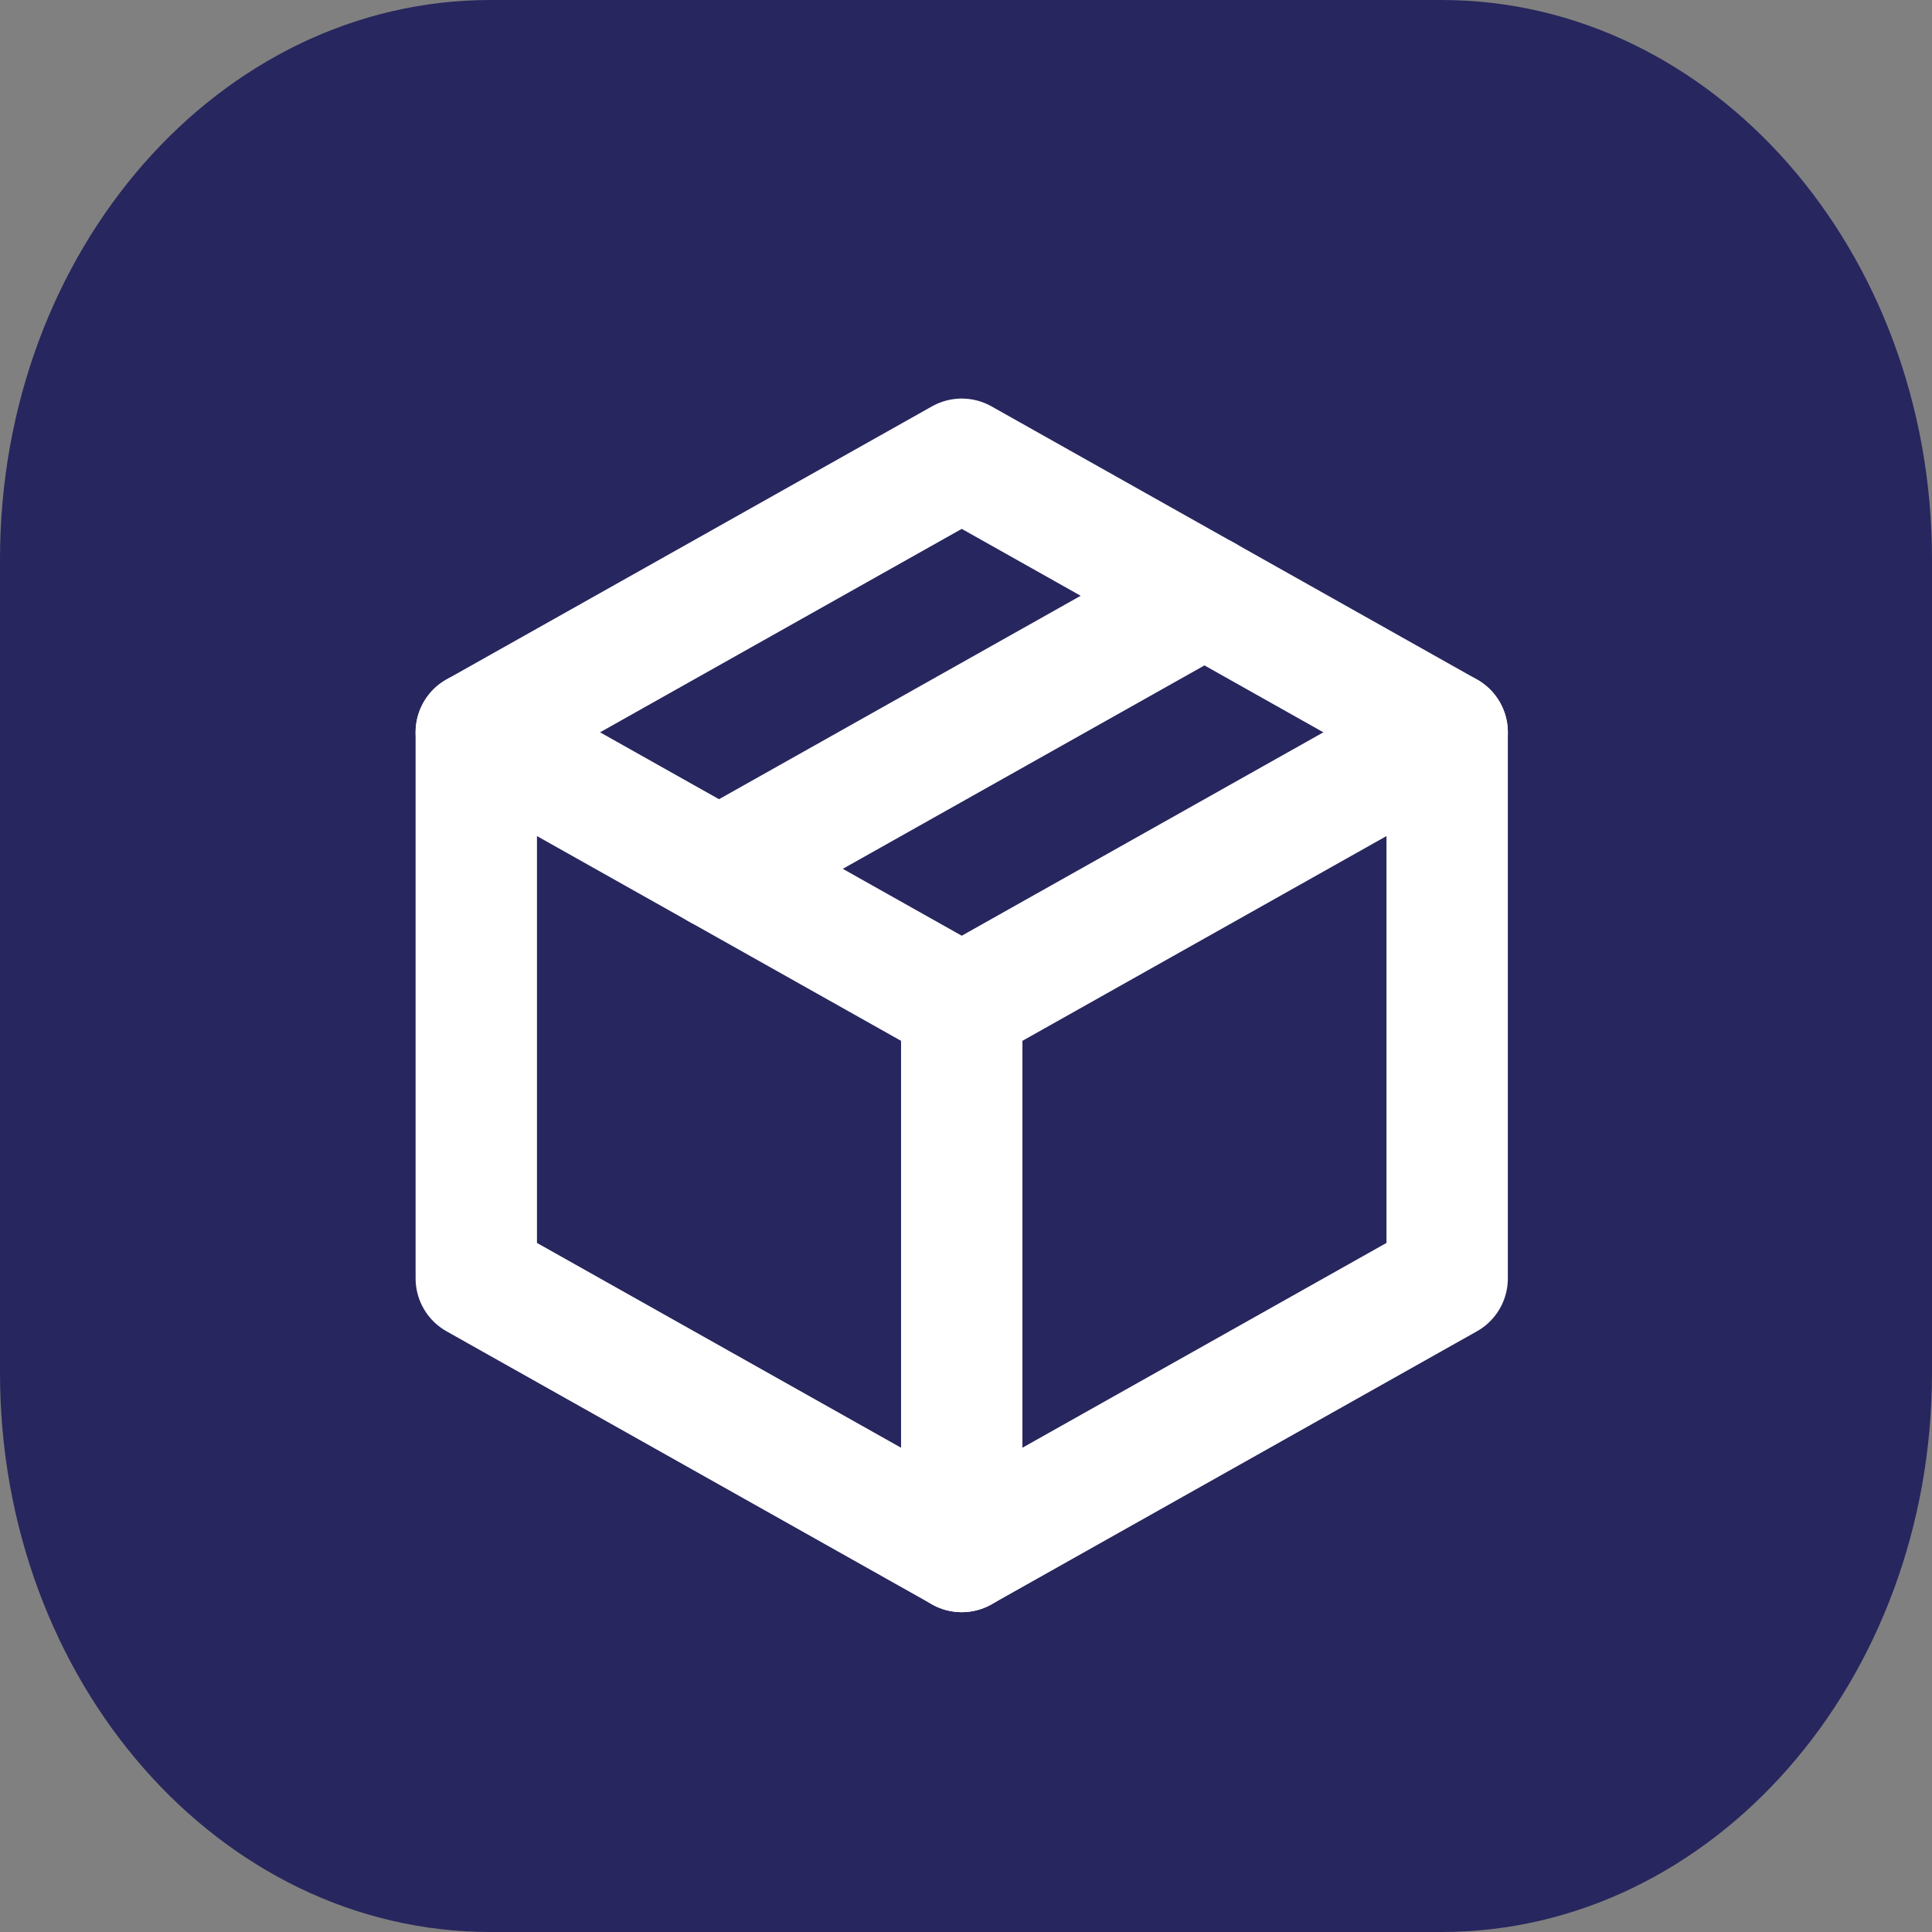
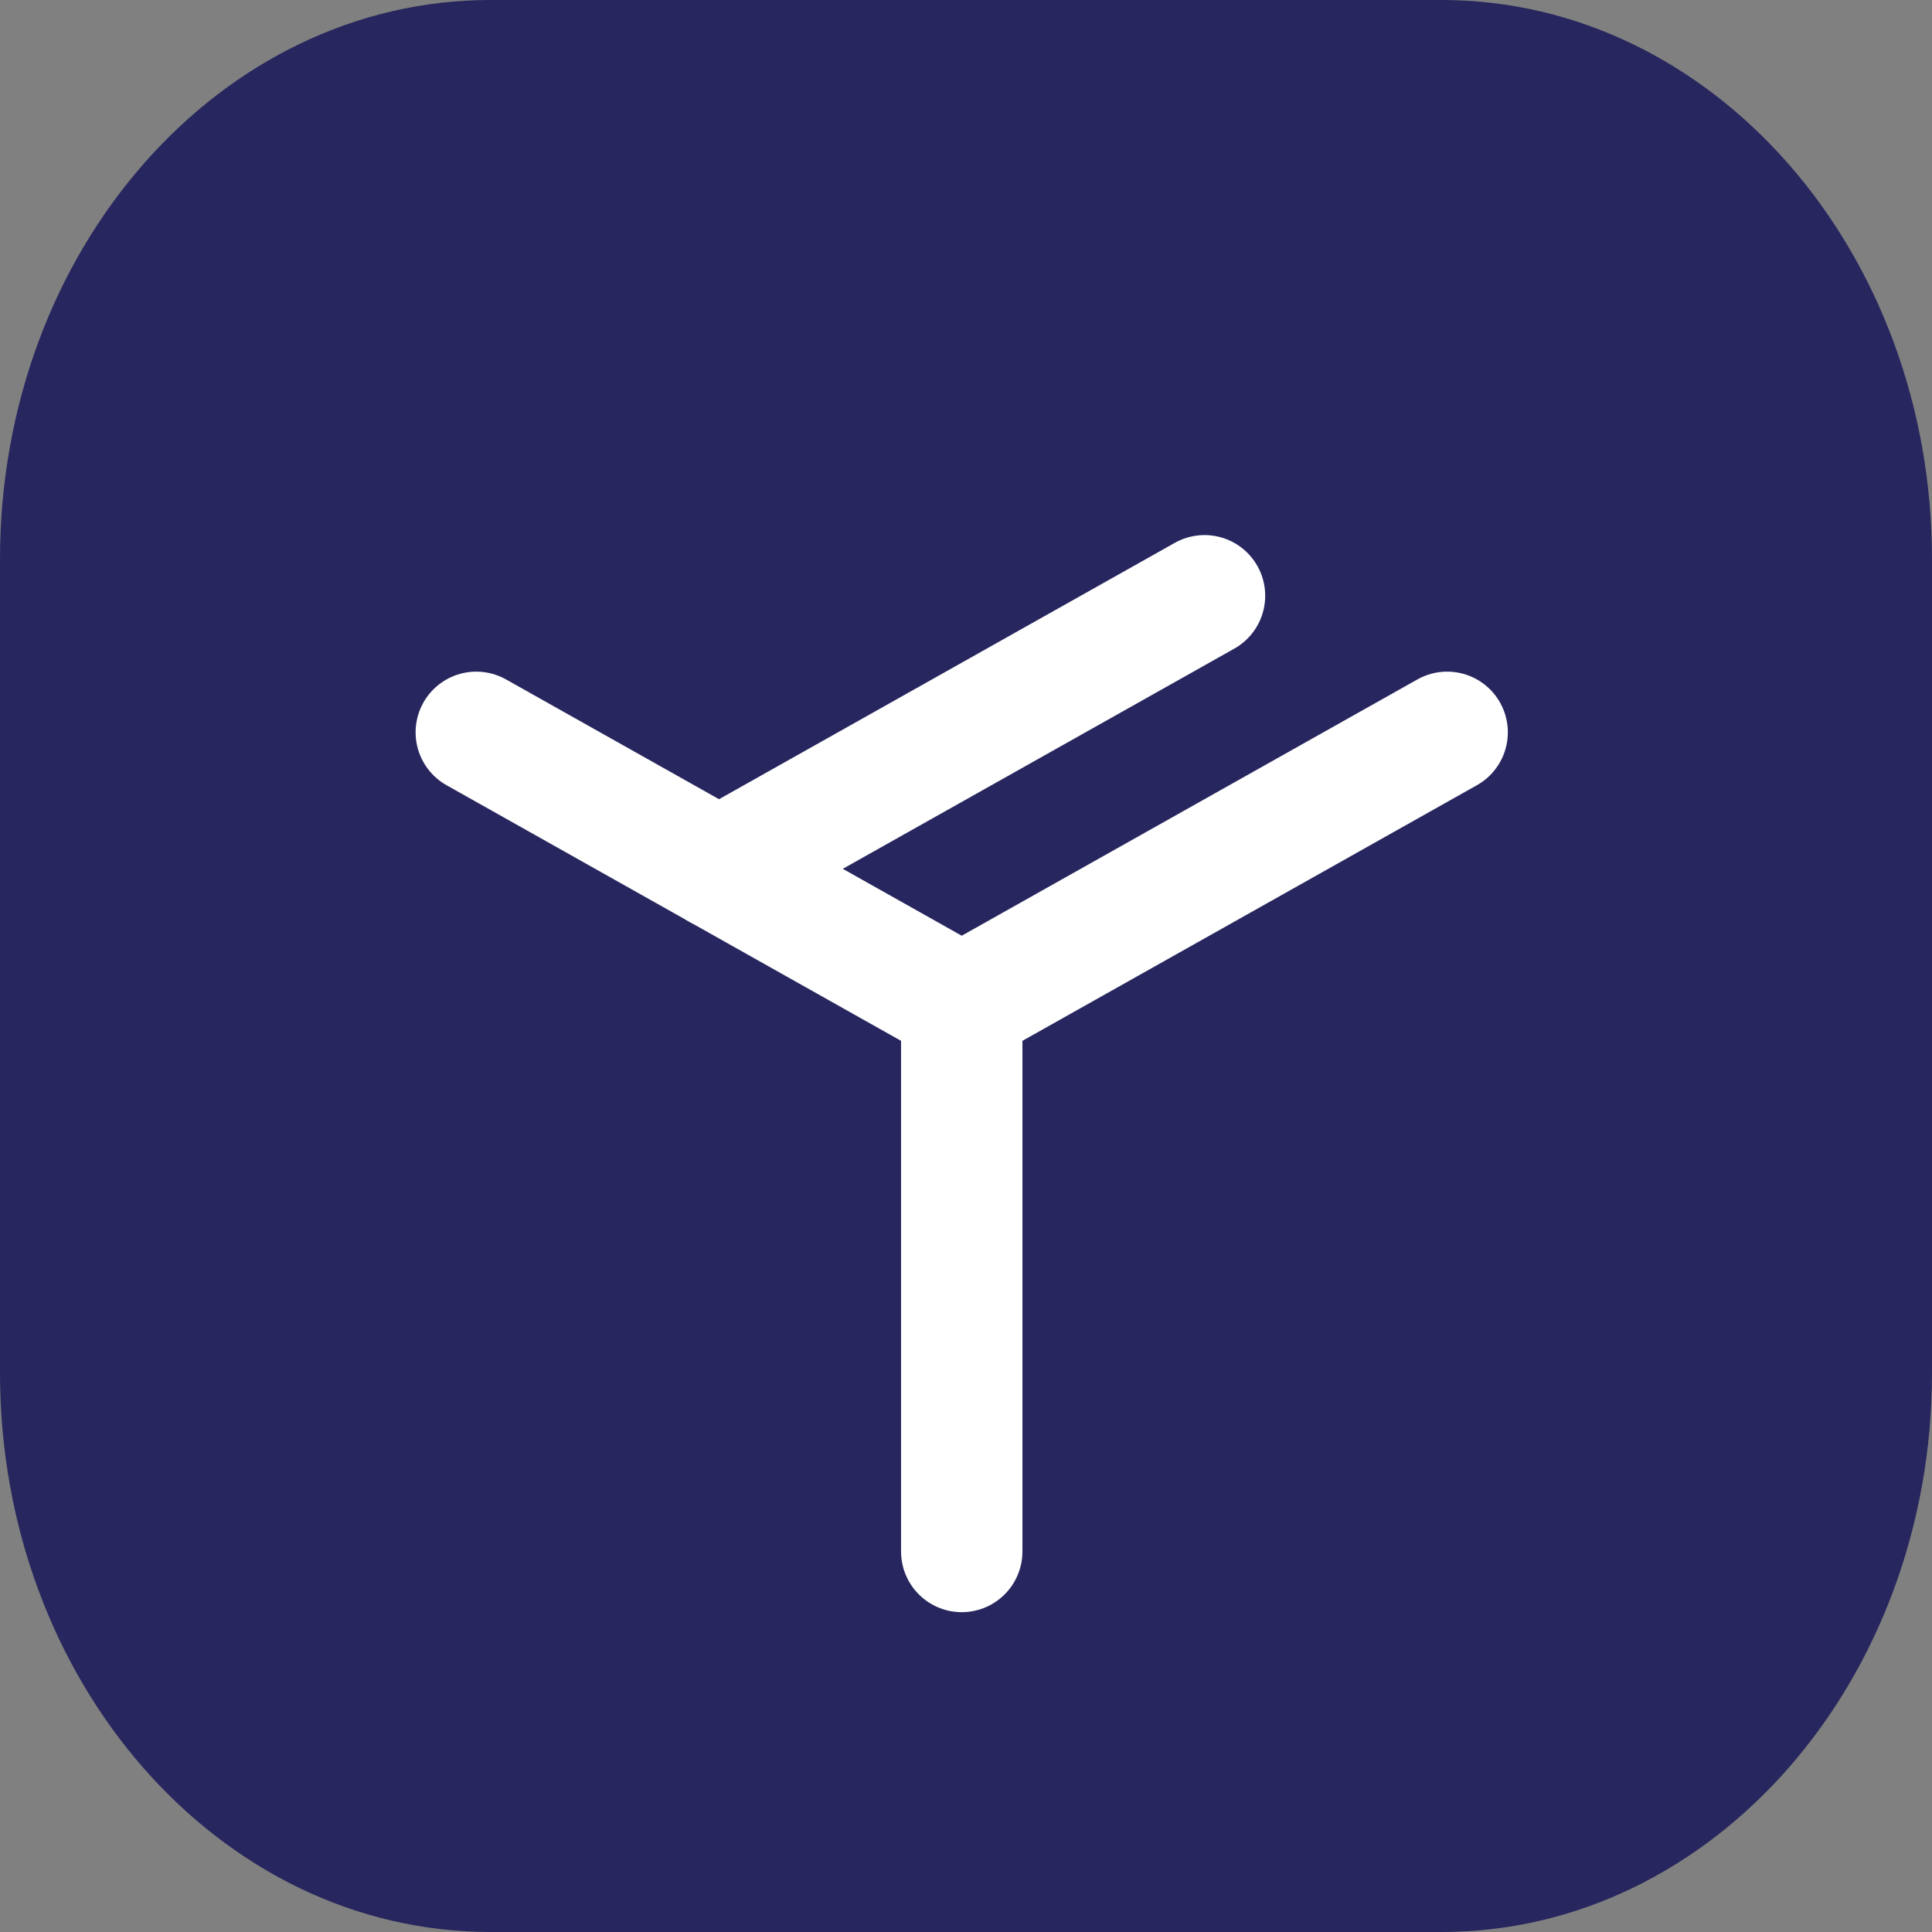
<svg xmlns="http://www.w3.org/2000/svg" version="1.1" id="Layer_1" x="0px" y="0px" width="44px" height="44px" viewBox="0 0 44 44" enable-background="new 0 0 44 44" xml:space="preserve">
  <rect x="0" y="0" width="44" height="44" fill="#808080" stroke="none" />
  <path fill="#27265E" d="M44,12.737C44,5.702,38.998,0,32.83,0H11.169C5,0,0,5.702,0,12.737v18.527C0,38.297,5,44,11.169,44H32.83  C38.998,44,44,38.297,44,31.264V12.737z" />
  <path fill="none" d="M9.625,11.209h24v24h-24V11.209z" />
  <g>
-     <polyline fill="none" stroke="#FFFFFF" stroke-width="2.764" stroke-linecap="round" stroke-linejoin="round" points="   21.903,10.459 32.958,16.678 32.958,29.115 21.903,35.334 10.847,29.115 10.847,16.678 21.903,10.459  " />
    <line fill="none" stroke="#FFFFFF" stroke-width="2.764" stroke-linecap="round" stroke-linejoin="round" x1="21.903" y1="22.896" x2="32.958" y2="16.678" />
    <line fill="none" stroke="#FFFFFF" stroke-width="2.764" stroke-linecap="round" stroke-linejoin="round" x1="21.903" y1="22.896" x2="21.903" y2="35.334" />
    <line fill="none" stroke="#FFFFFF" stroke-width="2.764" stroke-linecap="round" stroke-linejoin="round" x1="21.903" y1="22.896" x2="10.847" y2="16.678" />
    <line fill="none" stroke="#FFFFFF" stroke-width="2.764" stroke-linecap="round" stroke-linejoin="round" x1="27.432" y1="13.568" x2="16.375" y2="19.787" />
  </g>
</svg>